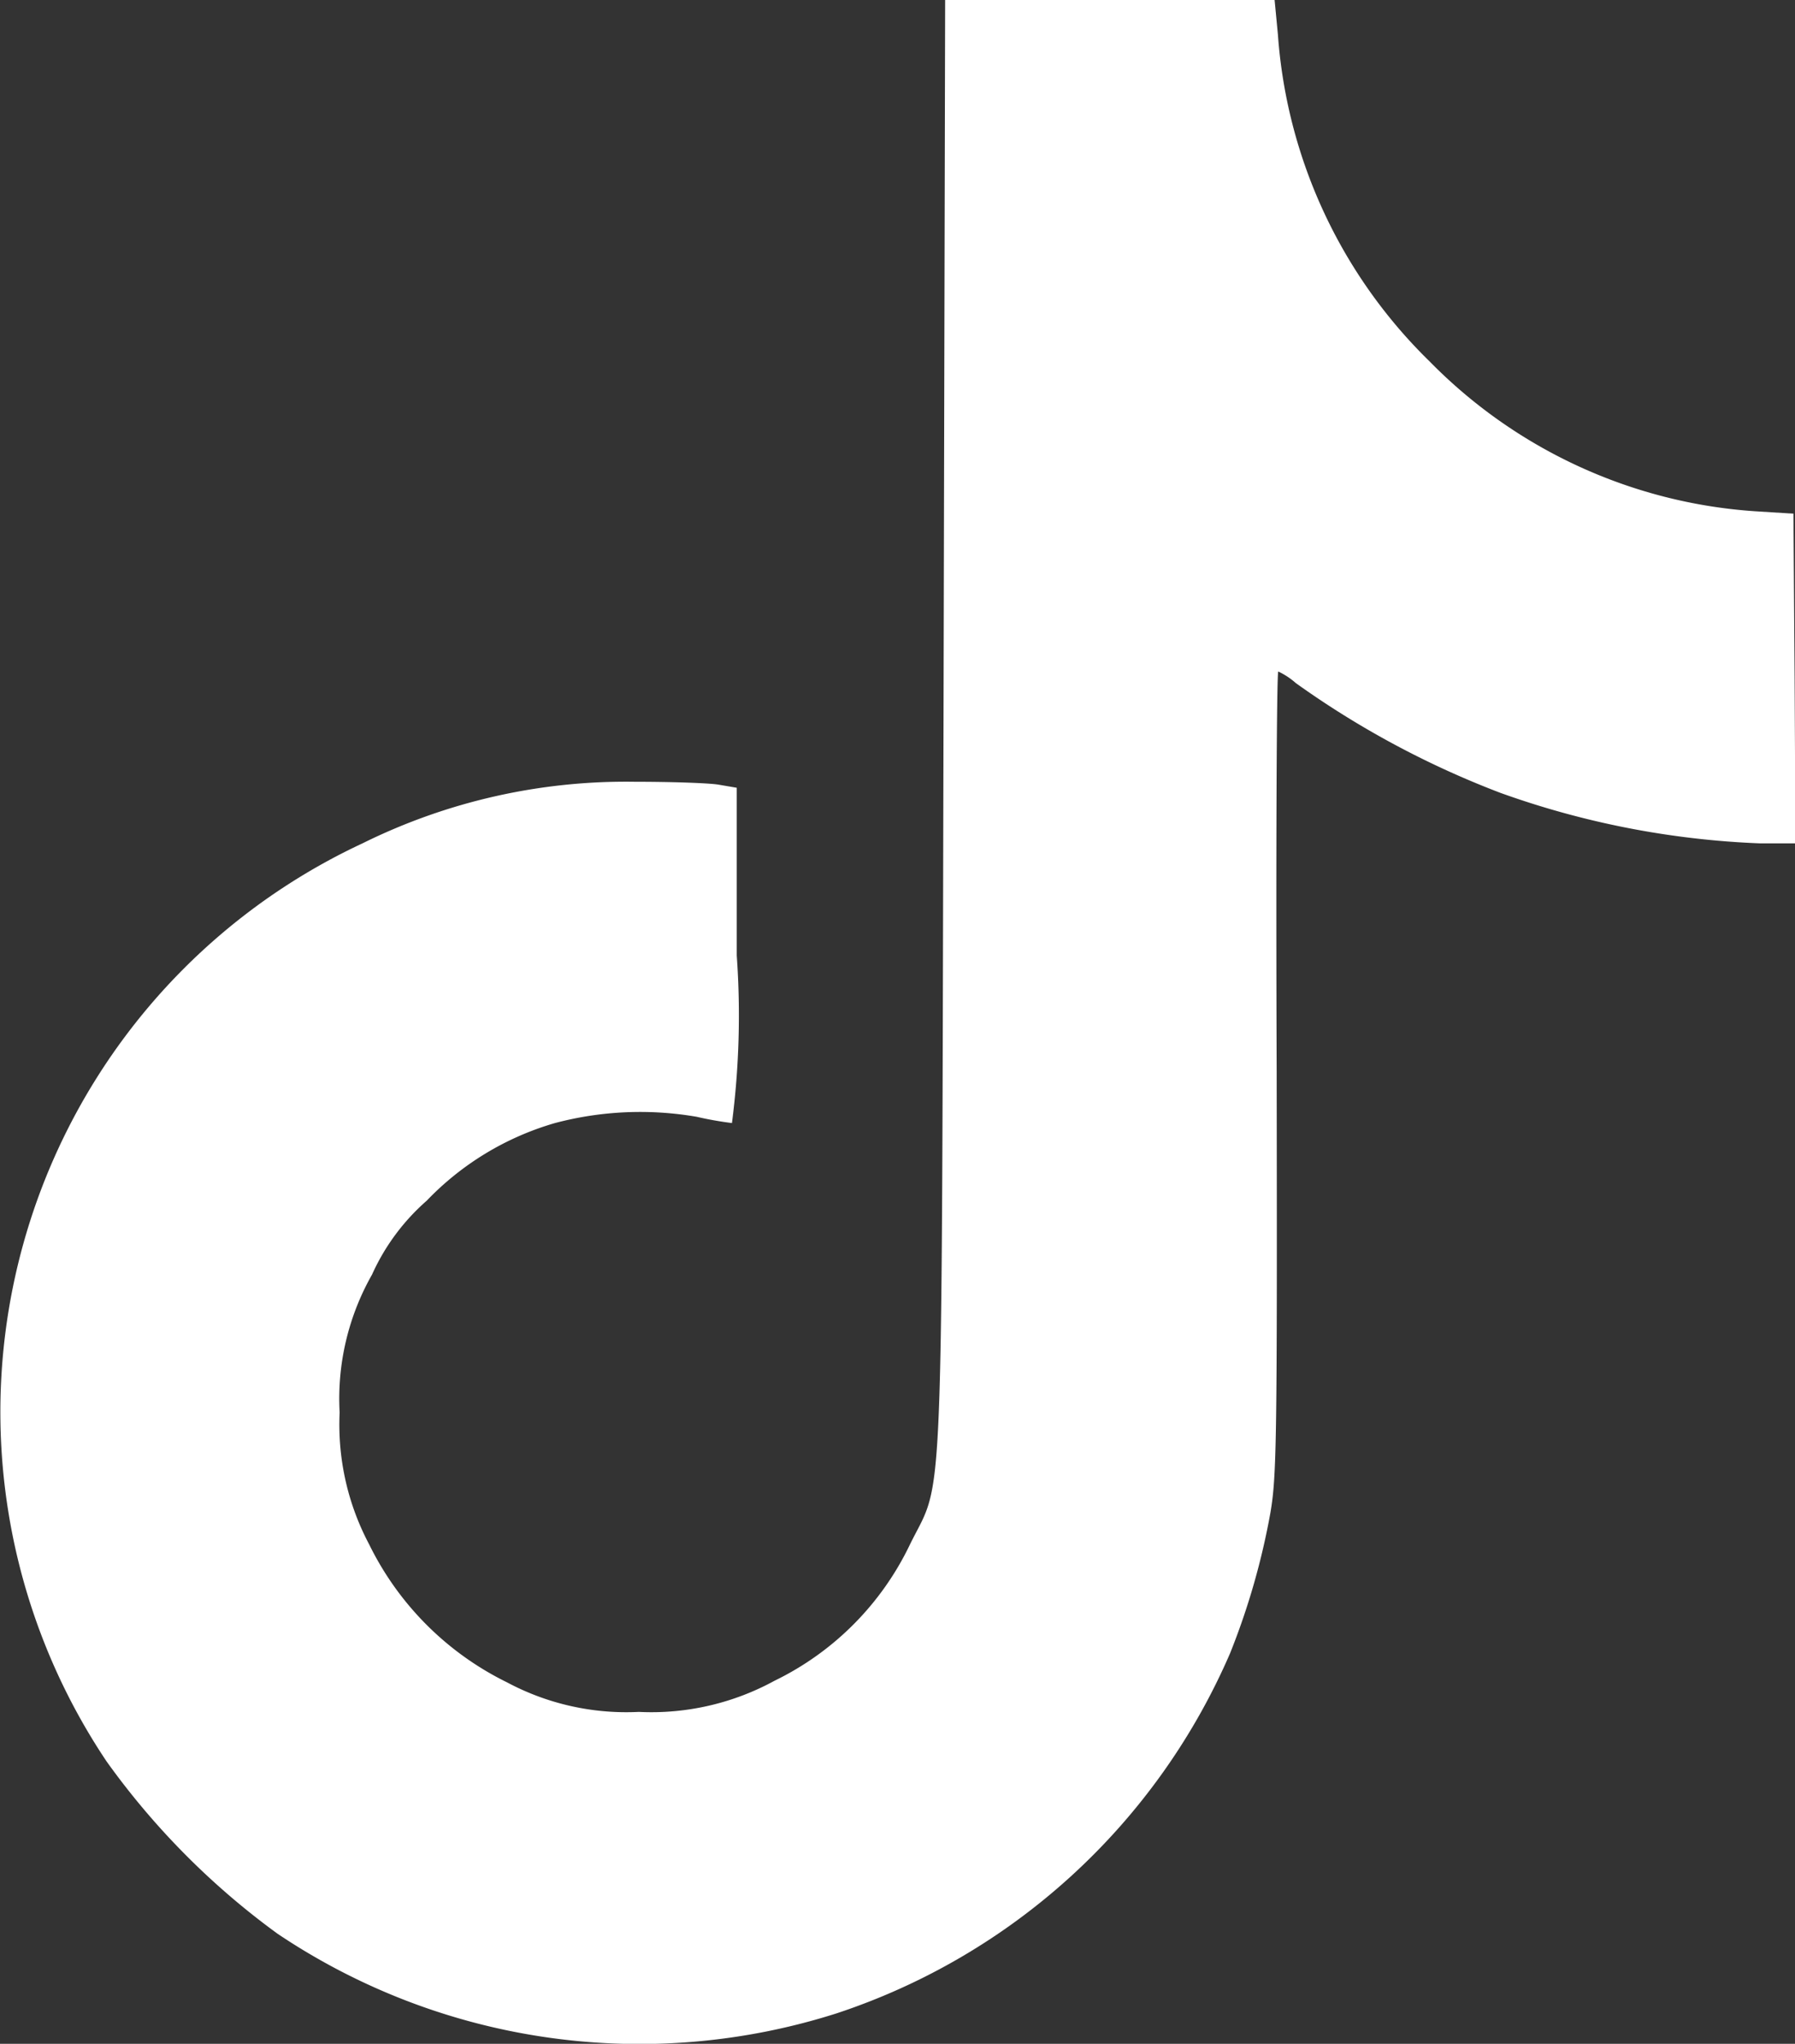
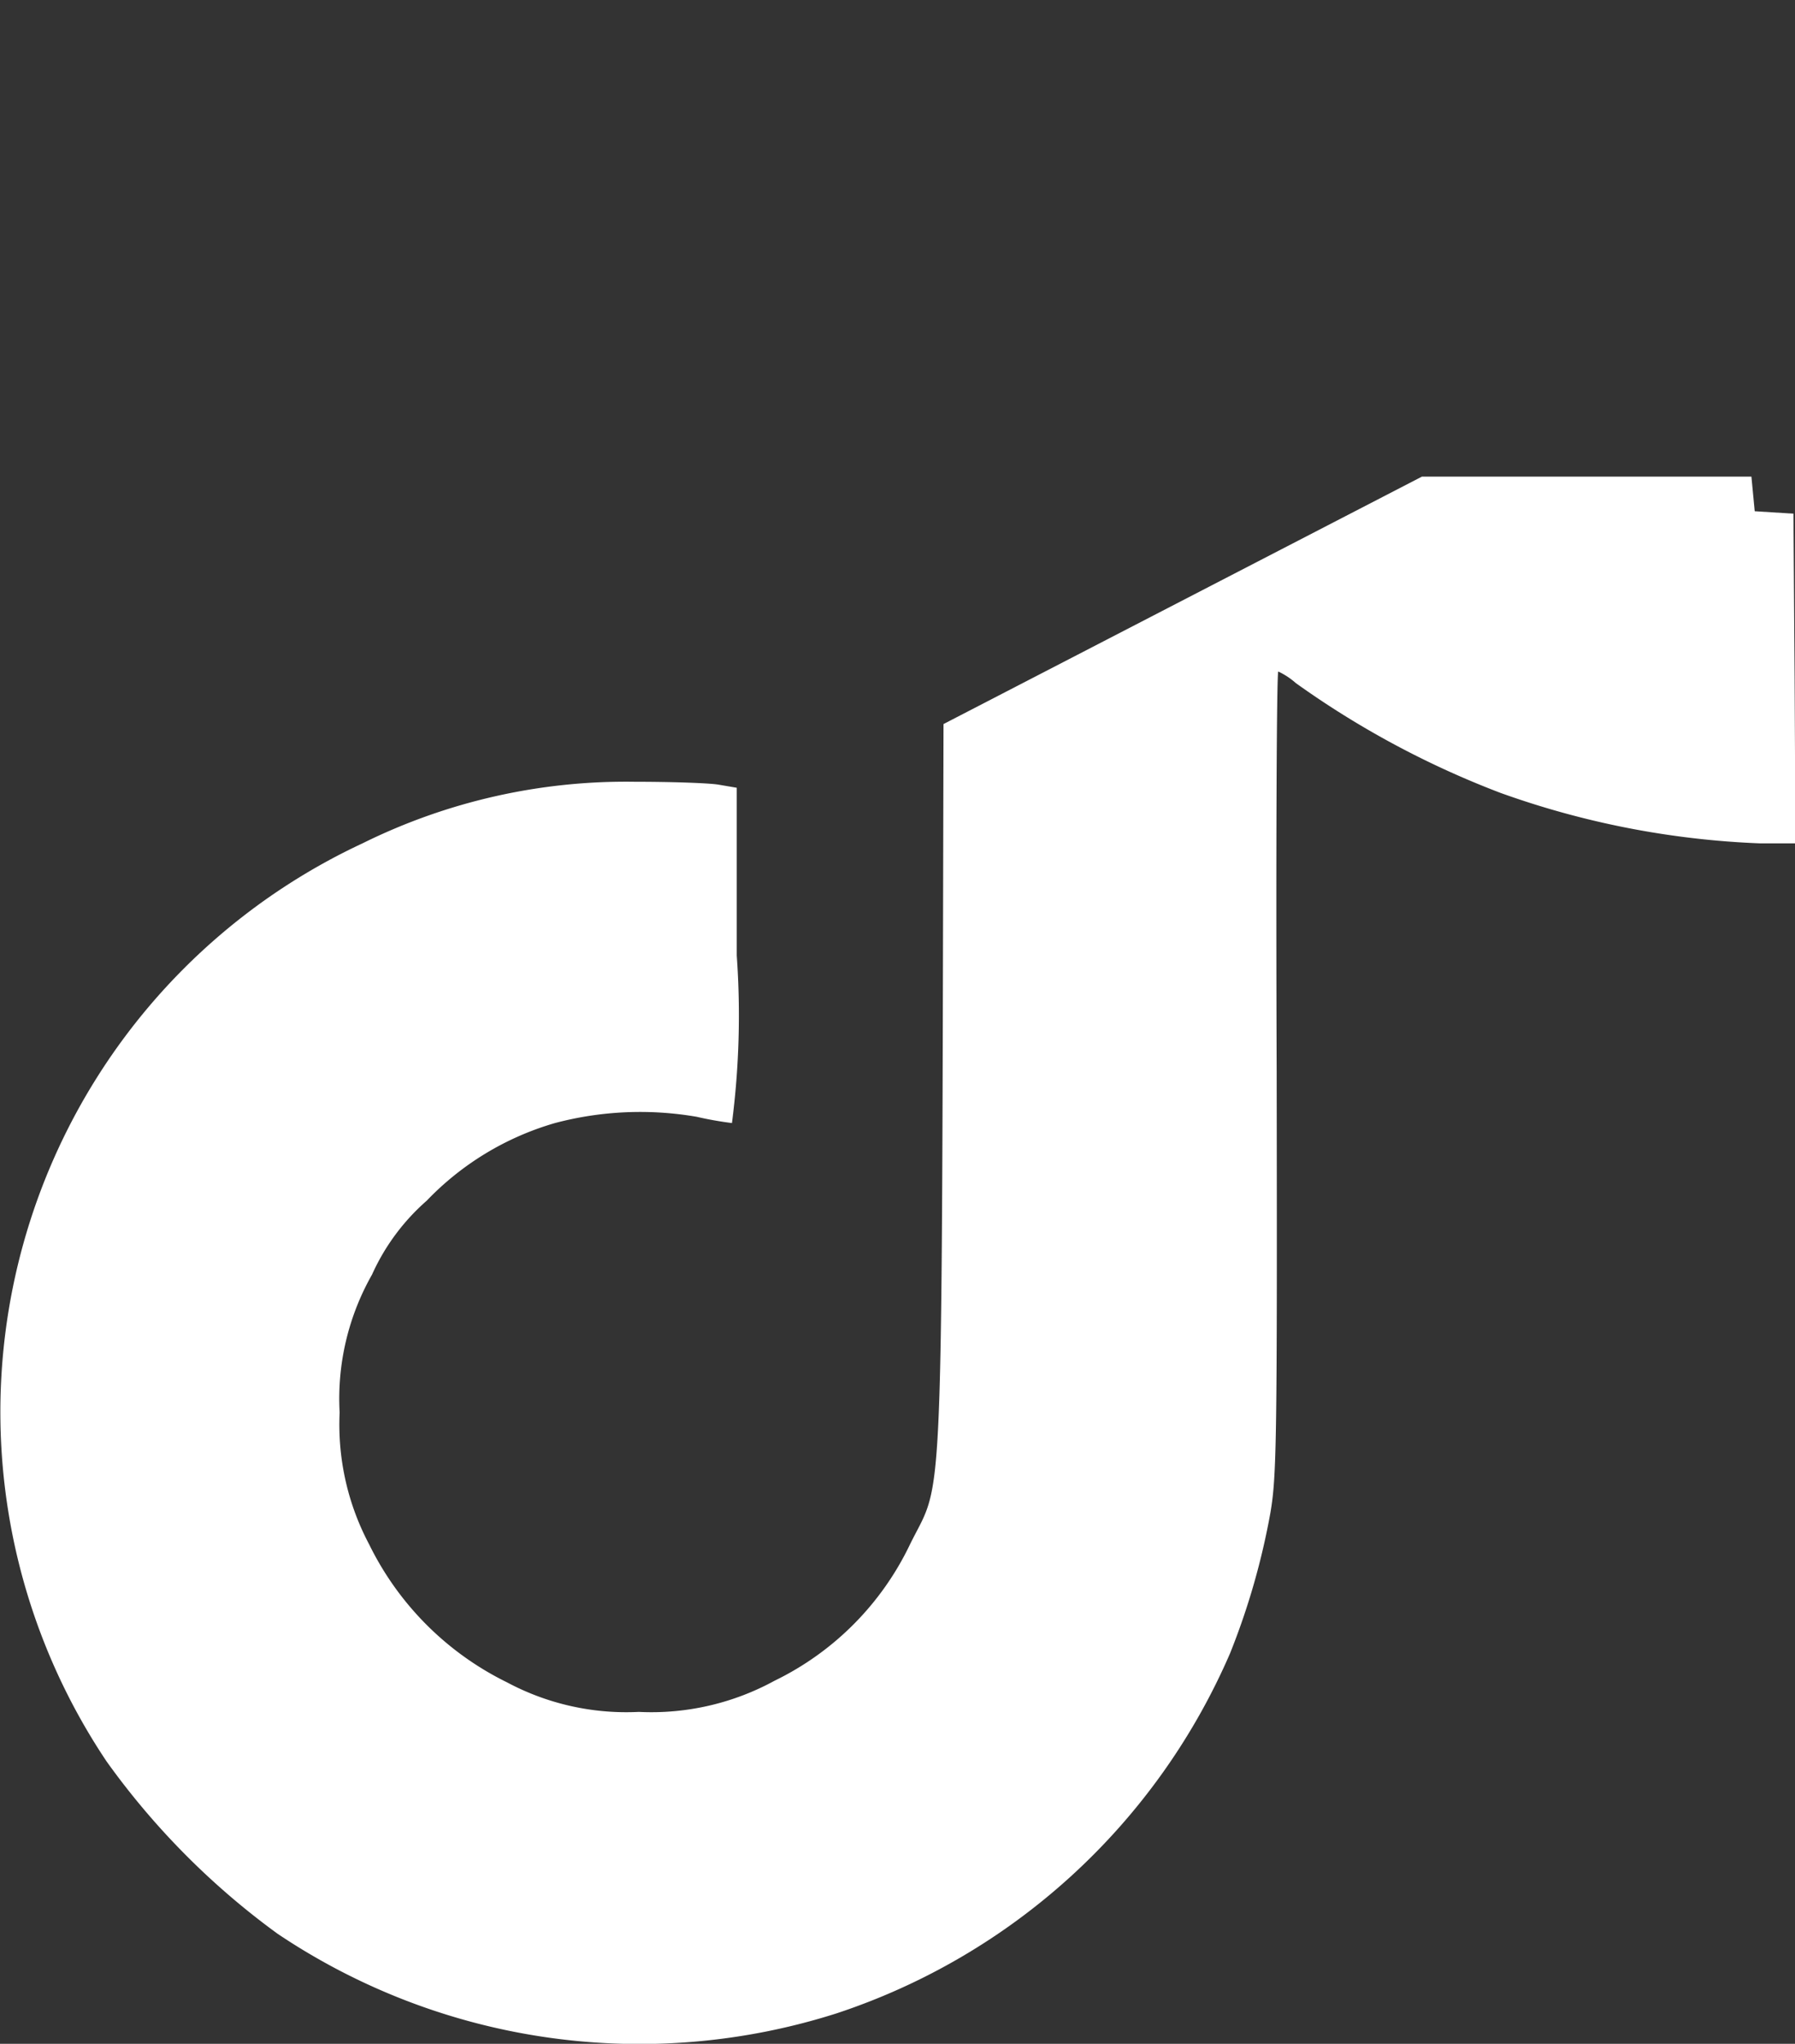
<svg xmlns="http://www.w3.org/2000/svg" width="28.788" height="32.758" viewBox="0 0 28.788 32.758">
  <rect x="0" y="0" width="28.788" height="32.758" fill="#333333" stroke="none" />
-   <path data-name="Path 23642" d="M46.656-500.395c-.032 13.078.006 12.041-.538 13.149a4.664 4.664 0 0 1-2.171 2.184 4.121 4.121 0 0 1-2.178.5 4.062 4.062 0 0 1-2.114-.474 4.828 4.828 0 0 1-2.21-2.21 4.092 4.092 0 0 1-.474-2.114 4.026 4.026 0 0 1 .519-2.21 3.462 3.462 0 0 1 .877-1.185A4.629 4.629 0 0 1 40.425-494a5.334 5.334 0 0 1 2.274-.1 5.609 5.609 0 0 0 .564.1 13.437 13.437 0 0 0 .077-2.684v-2.69l-.3-.051c-.173-.026-.769-.045-1.332-.045a9.527 9.527 0 0 0-4.368.986 10.056 10.056 0 0 0-4.105 14.718 12.188 12.188 0 0 0 2.741 2.76 10.415 10.415 0 0 0 8.967 1.275 10.446 10.446 0 0 0 6.309-5.771 11.532 11.532 0 0 0 .647-2.254c.1-.589.109-1.14.1-7.064-.013-3.529 0-6.417.026-6.417a1.178 1.178 0 0 1 .282.186 14.492 14.492 0 0 0 3.286 1.761 13.9 13.9 0 0 0 4.15.807h.576l-.013-2.645-.019-2.639-.621-.039a8.073 8.073 0 0 1-5.213-2.4 8.127 8.127 0 0 1-2.434-5.239l-.053-.555h-5.284z" transform="translate(-31.524 512)" style="fill:#fff" />
+   <path data-name="Path 23642" d="M46.656-500.395c-.032 13.078.006 12.041-.538 13.149a4.664 4.664 0 0 1-2.171 2.184 4.121 4.121 0 0 1-2.178.5 4.062 4.062 0 0 1-2.114-.474 4.828 4.828 0 0 1-2.21-2.21 4.092 4.092 0 0 1-.474-2.114 4.026 4.026 0 0 1 .519-2.21 3.462 3.462 0 0 1 .877-1.185A4.629 4.629 0 0 1 40.425-494a5.334 5.334 0 0 1 2.274-.1 5.609 5.609 0 0 0 .564.1 13.437 13.437 0 0 0 .077-2.684v-2.69l-.3-.051c-.173-.026-.769-.045-1.332-.045a9.527 9.527 0 0 0-4.368.986 10.056 10.056 0 0 0-4.105 14.718 12.188 12.188 0 0 0 2.741 2.76 10.415 10.415 0 0 0 8.967 1.275 10.446 10.446 0 0 0 6.309-5.771 11.532 11.532 0 0 0 .647-2.254c.1-.589.109-1.14.1-7.064-.013-3.529 0-6.417.026-6.417a1.178 1.178 0 0 1 .282.186 14.492 14.492 0 0 0 3.286 1.761 13.9 13.9 0 0 0 4.15.807h.576l-.013-2.645-.019-2.639-.621-.039l-.053-.555h-5.284z" transform="translate(-31.524 512)" style="fill:#fff" />
</svg>